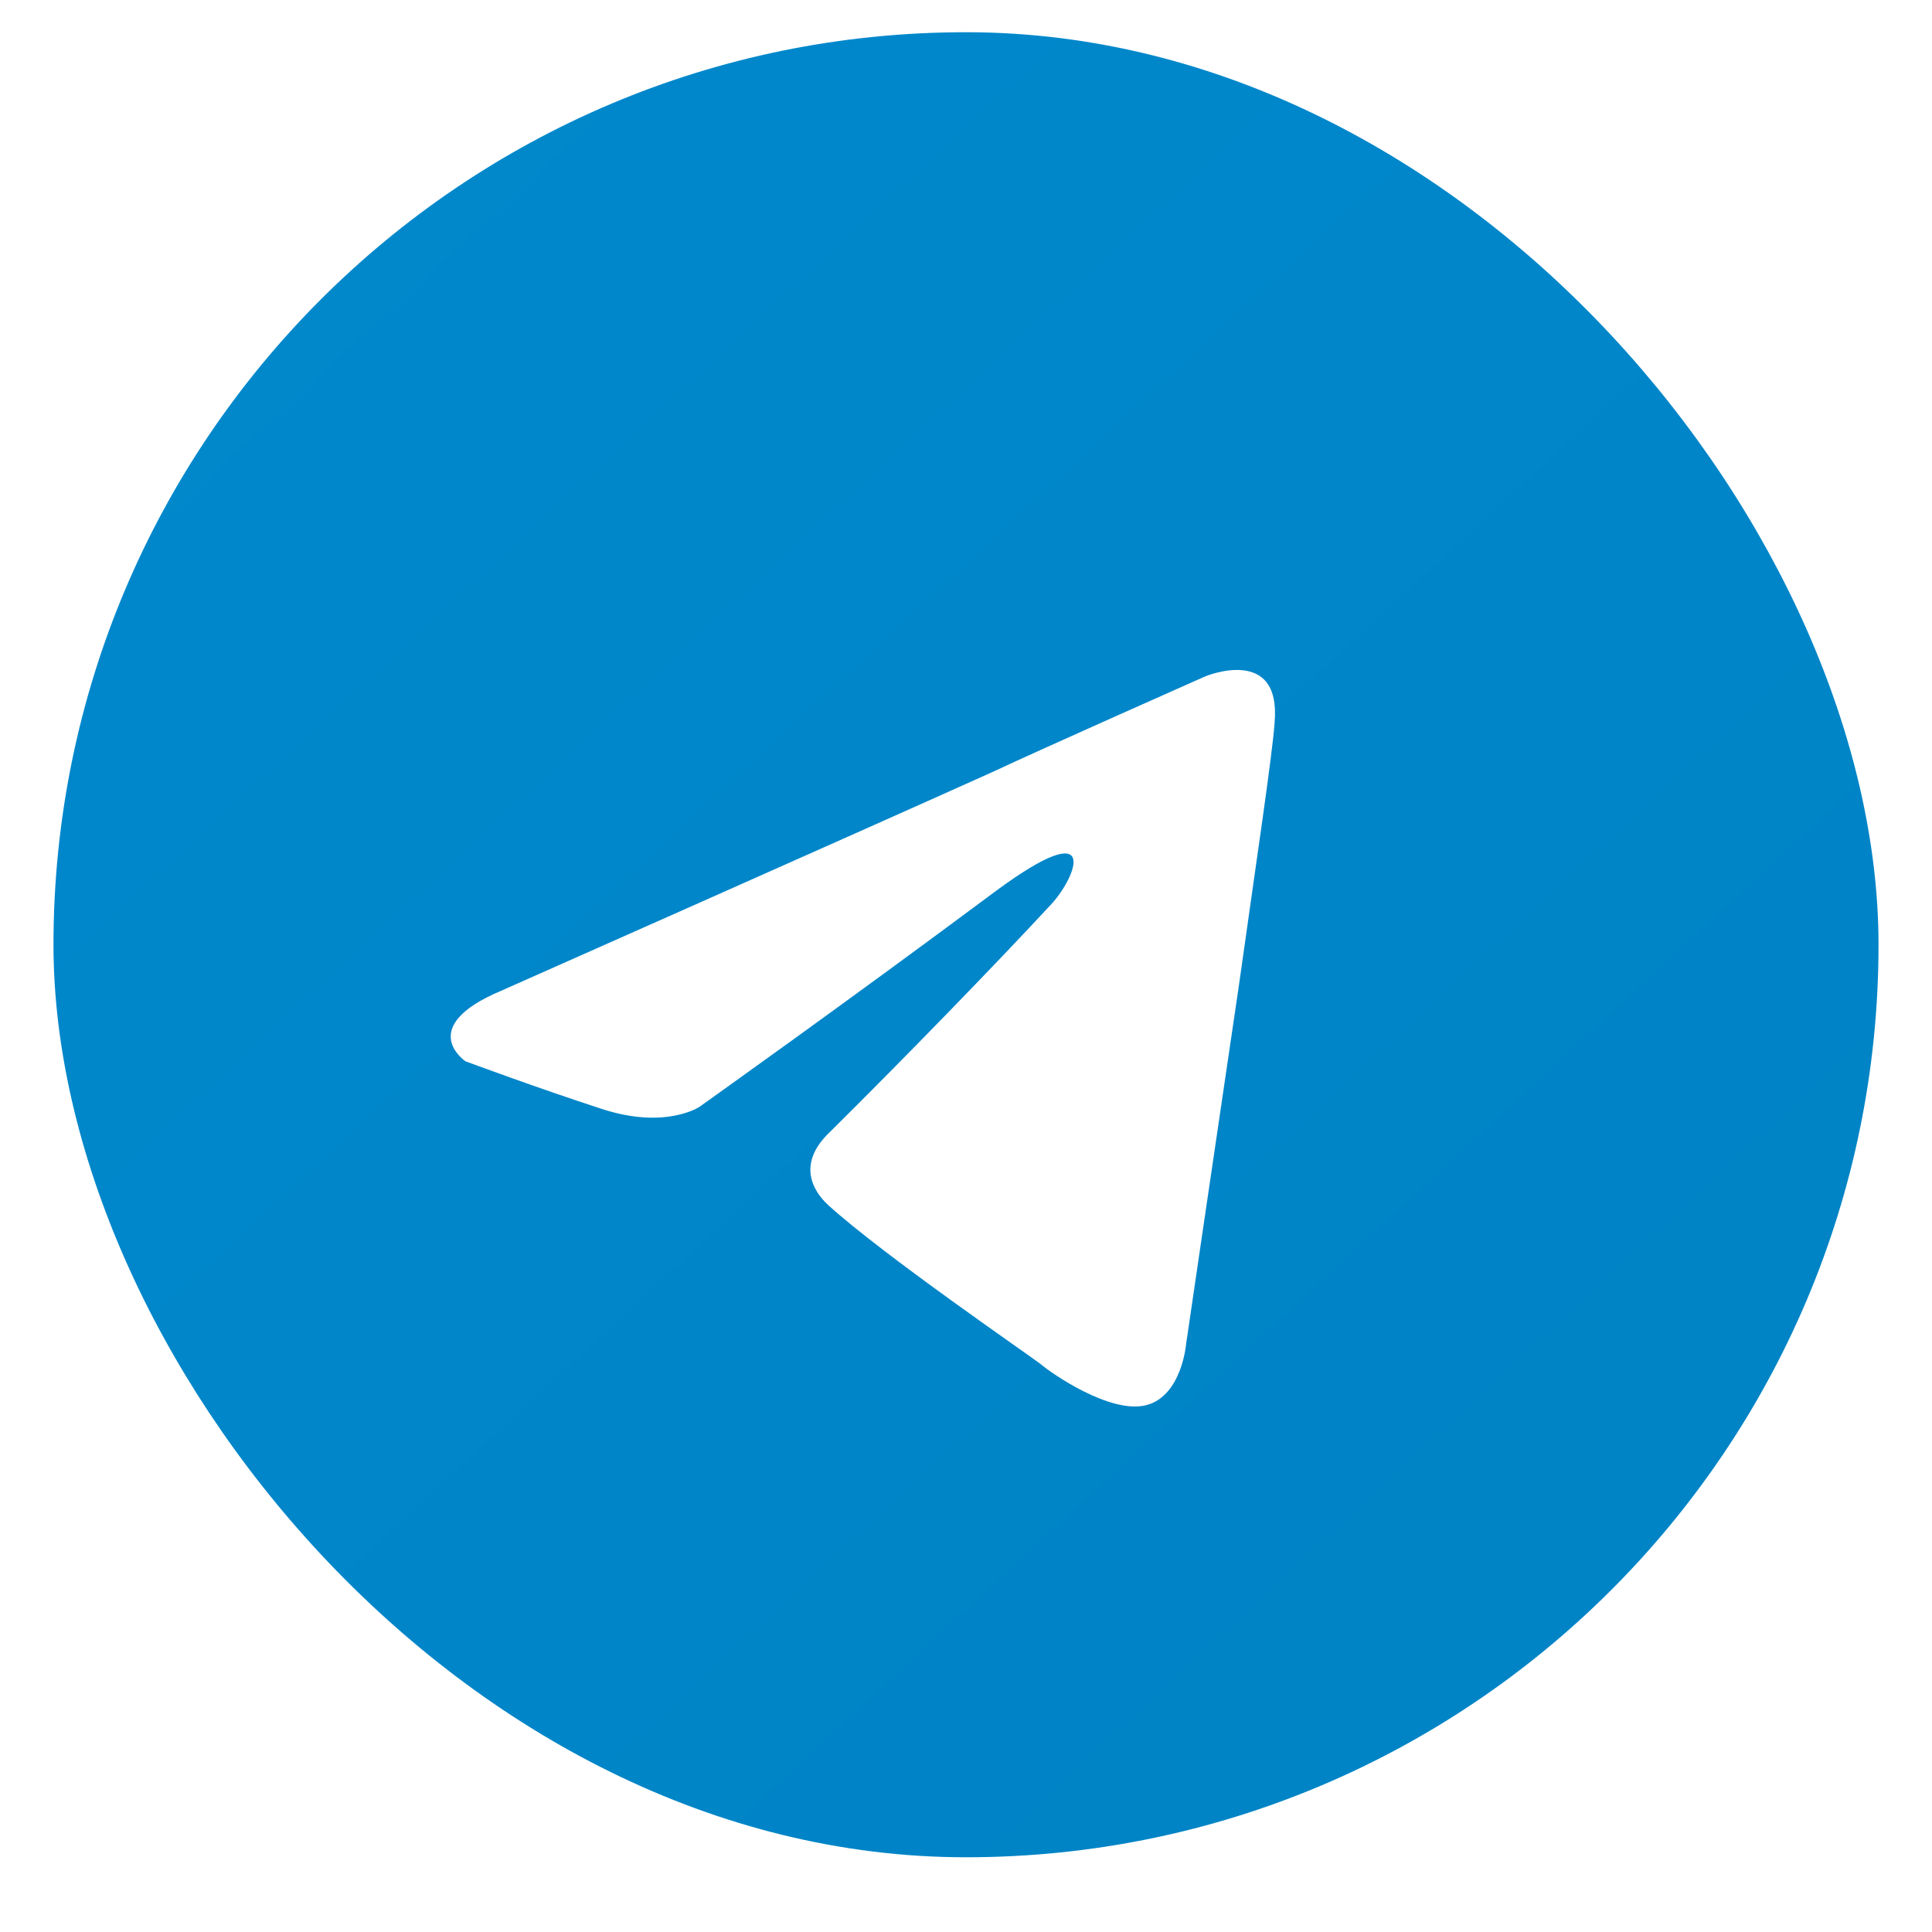
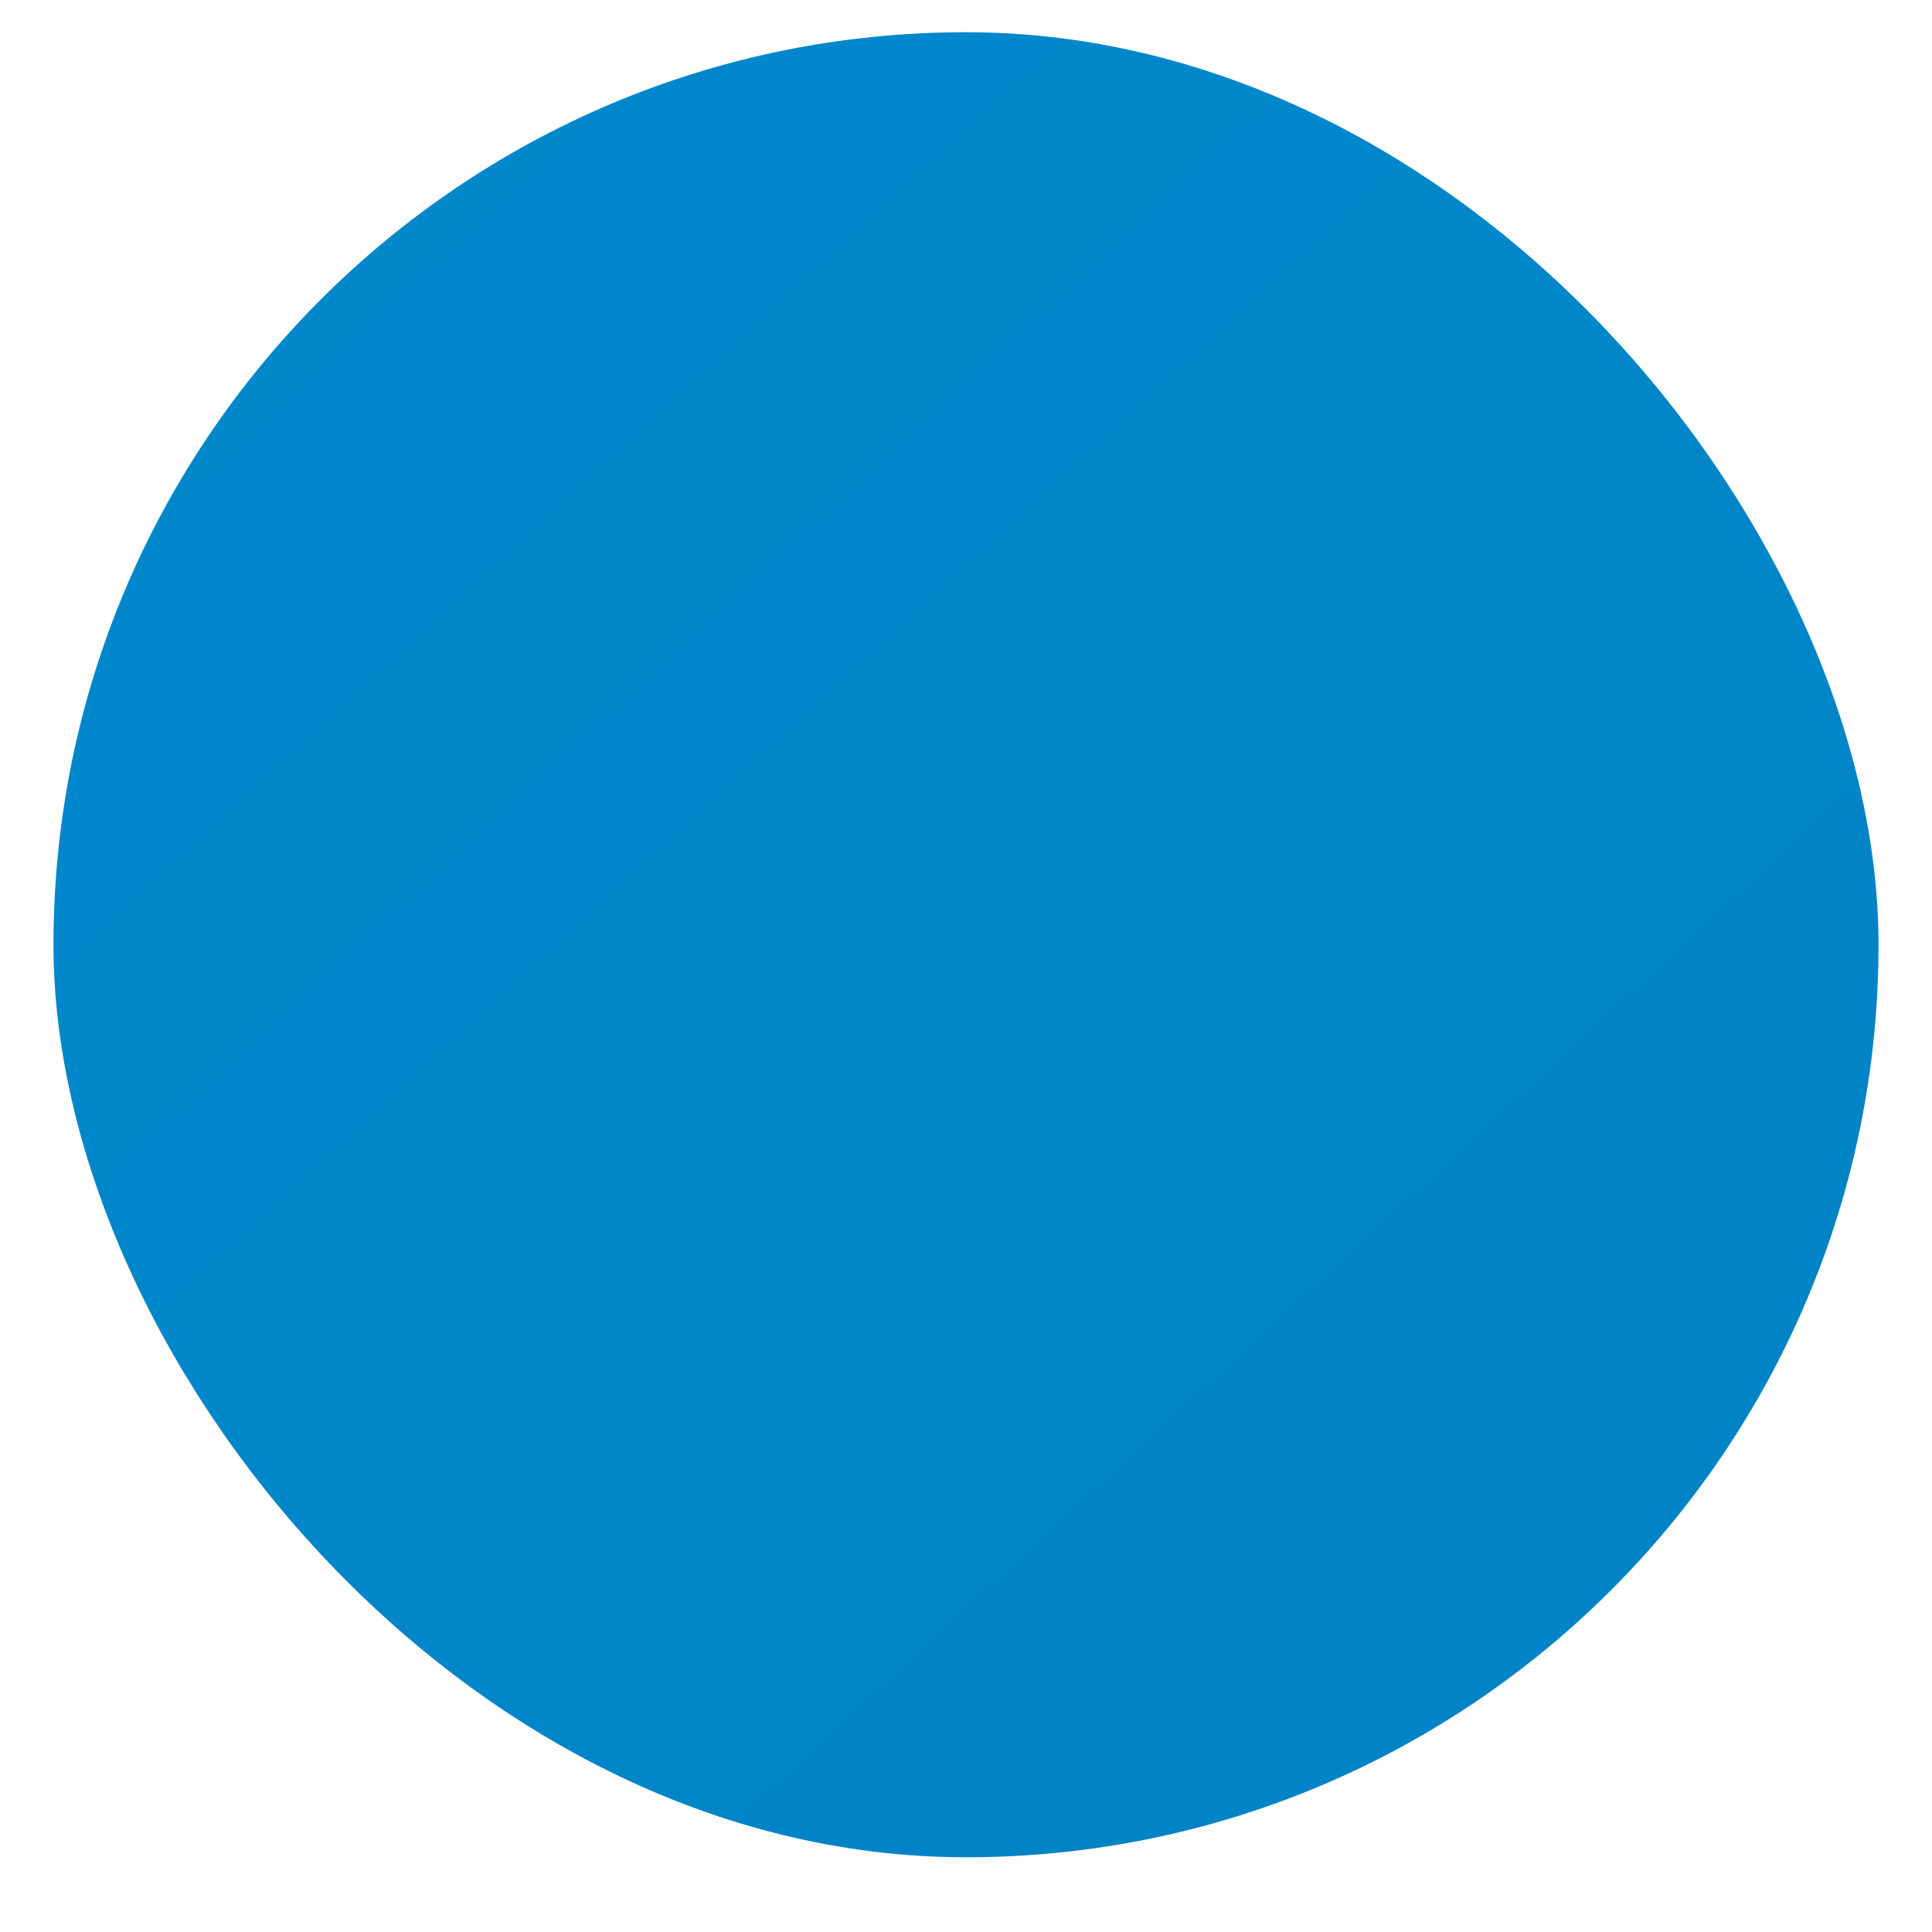
<svg xmlns="http://www.w3.org/2000/svg" width="25" height="25" viewBox="0 0 25 25" fill="none">
  <rect x="0.692" y="0.417" width="23.616" height="23.616" rx="11.808" fill="url(#paint0_linear_8087_10481)" />
  <g clip-path="url(#clip0_8087_10481)" filter="url(#filter0_i_8087_10481)">
-     <path d="M6.486 12.32C6.486 12.32 11.204 10.228 12.84 9.491C13.467 9.196 15.594 8.253 15.594 8.253C15.594 8.253 16.576 7.841 16.494 8.843C16.467 9.255 16.249 10.699 16.03 12.261C15.703 14.471 15.349 16.887 15.349 16.887C15.349 16.887 15.294 17.565 14.831 17.683C14.367 17.801 13.604 17.27 13.467 17.152C13.358 17.064 11.422 15.738 10.713 15.09C10.522 14.913 10.304 14.559 10.74 14.147C11.722 13.174 12.895 11.966 13.604 11.2C13.931 10.846 14.258 10.021 12.895 11.023C10.958 12.467 9.05 13.823 9.05 13.823C9.05 13.823 8.613 14.117 7.795 13.852C6.977 13.587 6.023 13.233 6.023 13.233C6.023 13.233 5.368 12.791 6.486 12.32Z" fill="white" />
-   </g>
+     </g>
  <defs>
    <filter id="filter0_i_8087_10481" x="5.032" y="6.836" width="12" height="12.5" filterUnits="userSpaceOnUse" color-interpolation-filters="sRGB">
      <feFlood flood-opacity="0" result="BackgroundImageFix" />
      <feBlend mode="normal" in="SourceGraphic" in2="BackgroundImageFix" result="shape" />
      <feColorMatrix in="SourceAlpha" type="matrix" values="0 0 0 0 0 0 0 0 0 0 0 0 0 0 0 0 0 0 127 0" result="hardAlpha" />
      <feOffset dy="0.5" />
      <feGaussianBlur stdDeviation="1.25" />
      <feComposite in2="hardAlpha" operator="arithmetic" k2="-1" k3="1" />
      <feColorMatrix type="matrix" values="0 0 0 0 0 0 0 0 0 0 0 0 0 0 0 0 0 0 0.1 0" />
      <feBlend mode="normal" in2="shape" result="effect1_innerShadow_8087_10481" />
    </filter>
    <linearGradient id="paint0_linear_8087_10481" x1="2.772" y1="2.177" x2="22.452" y2="23.457" gradientUnits="userSpaceOnUse">
      <stop stop-color="#0088CC" />
      <stop offset="1" stop-color="#0083C5" />
    </linearGradient>
    <clipPath id="clip0_8087_10481">
-       <rect width="12" height="12" fill="white" transform="translate(5.032 6.836)" />
-     </clipPath>
+       </clipPath>
  </defs>
</svg>